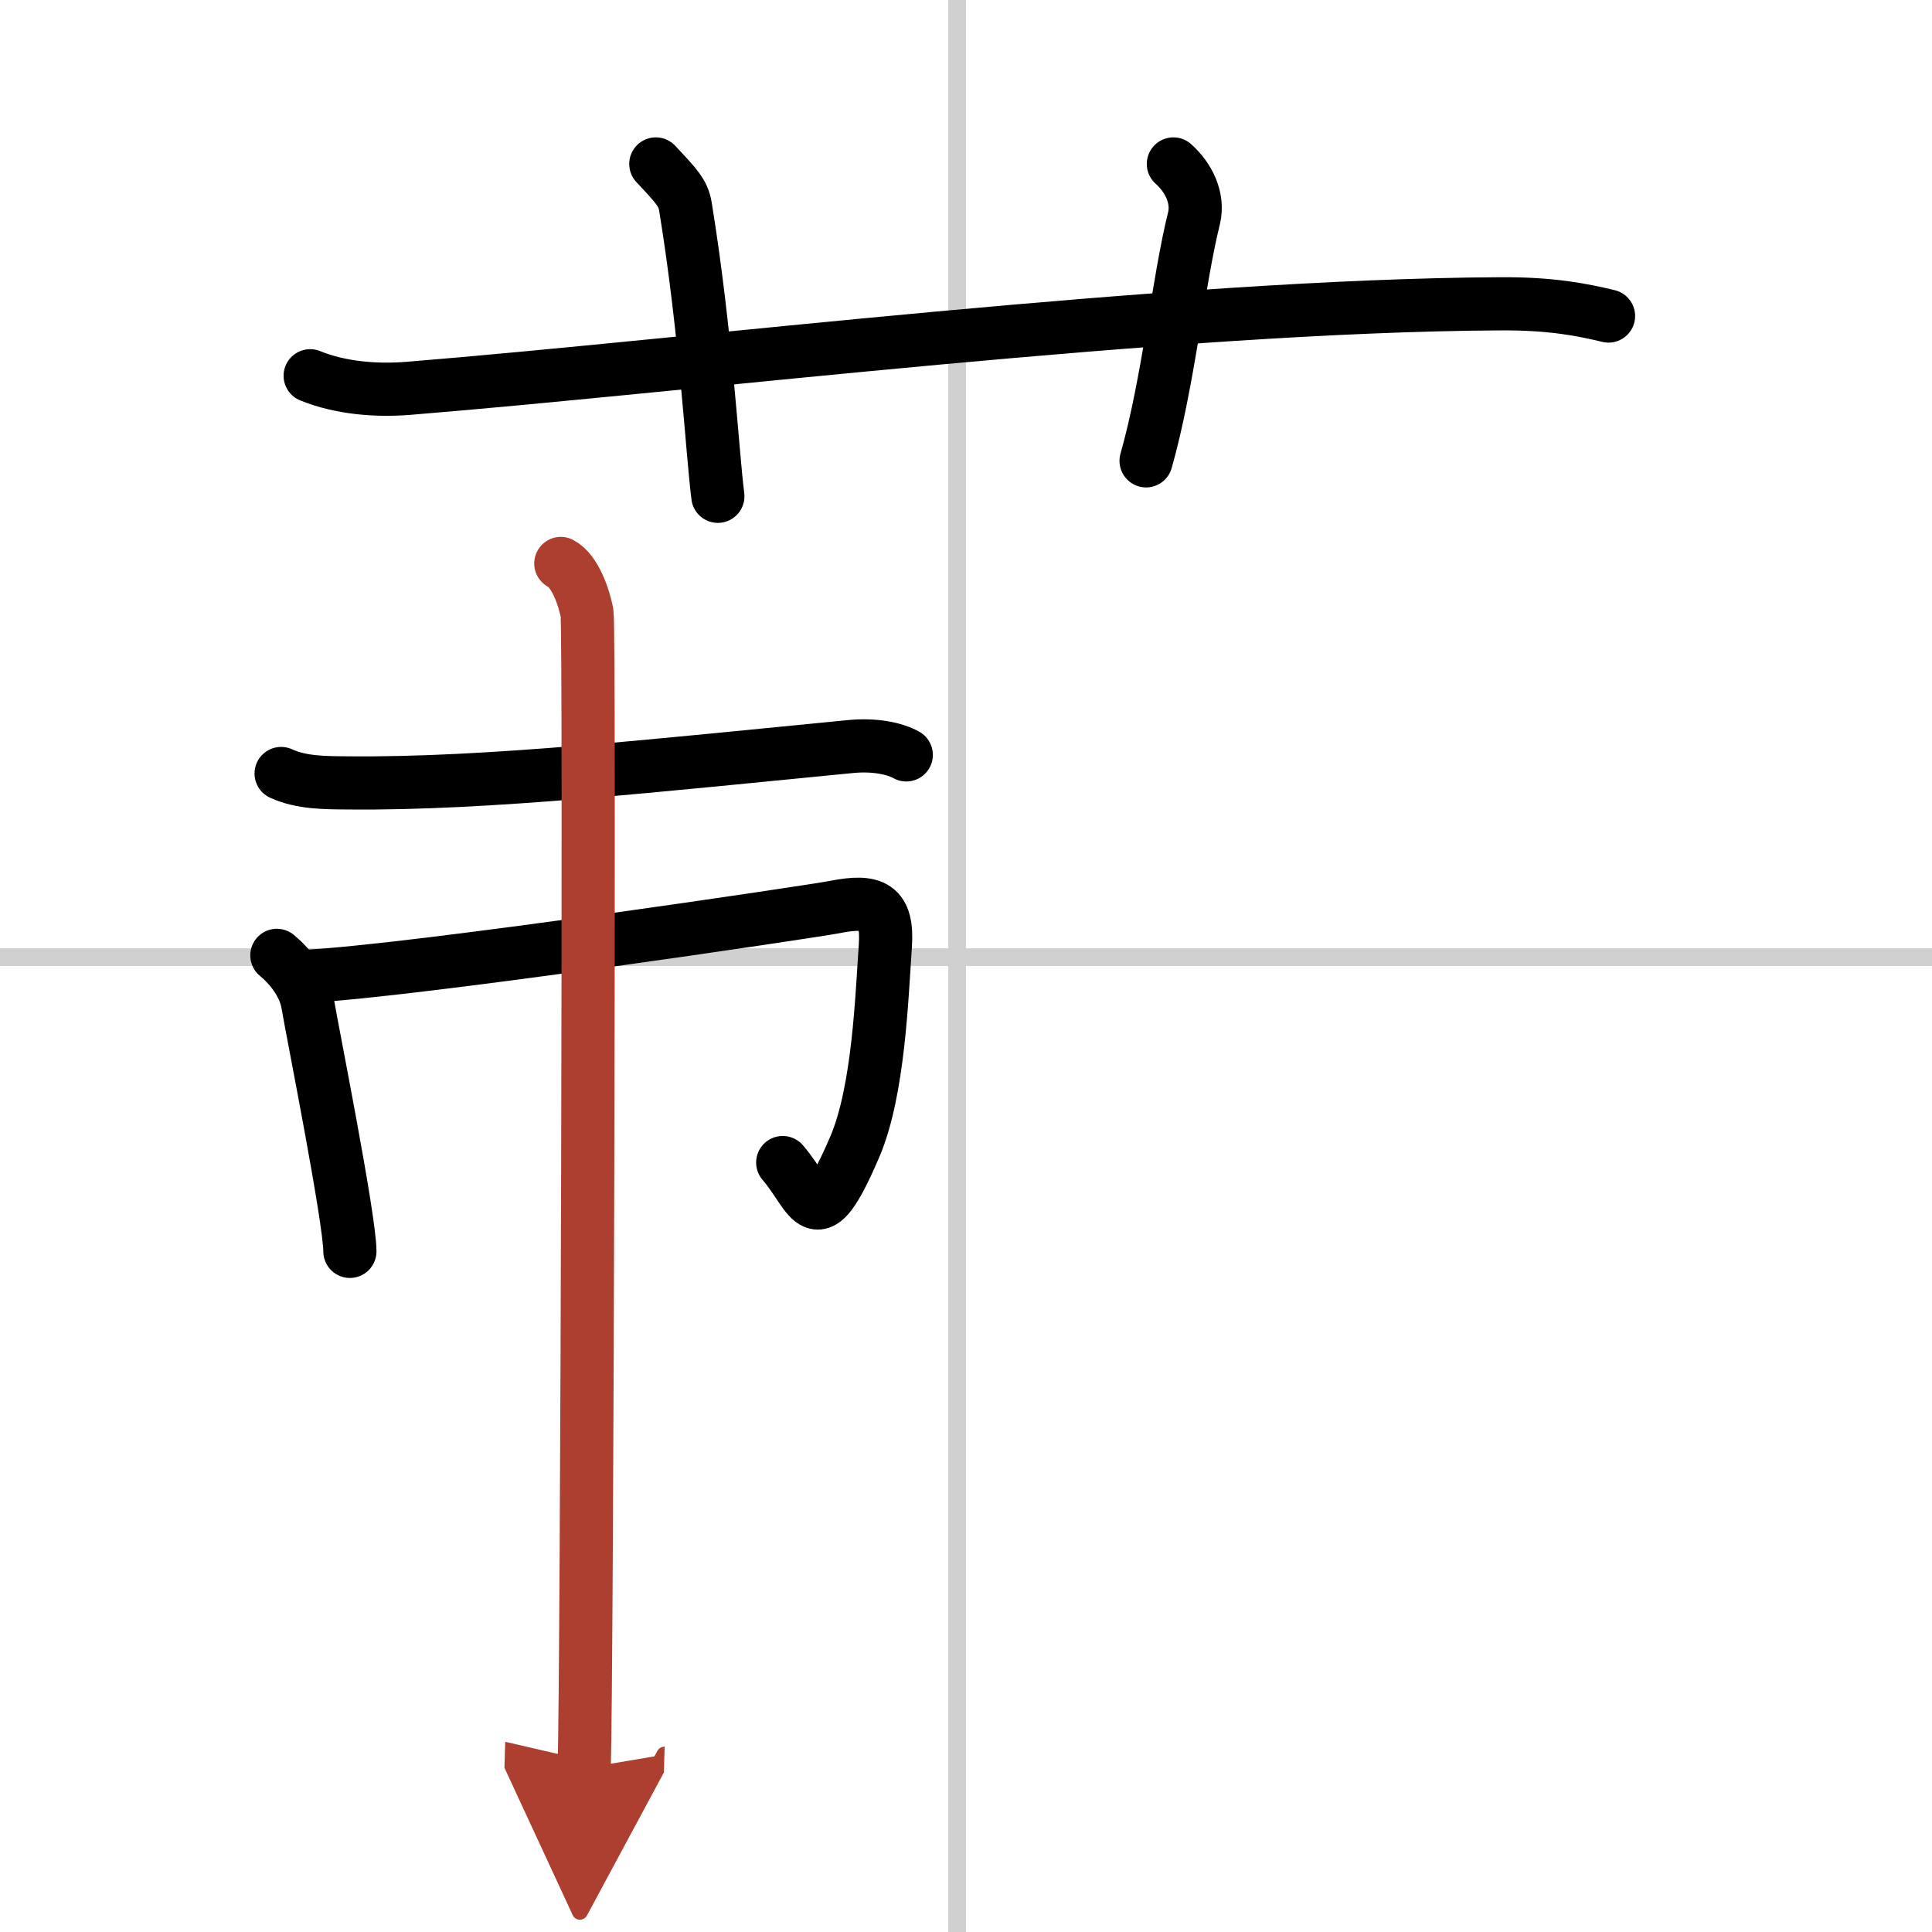
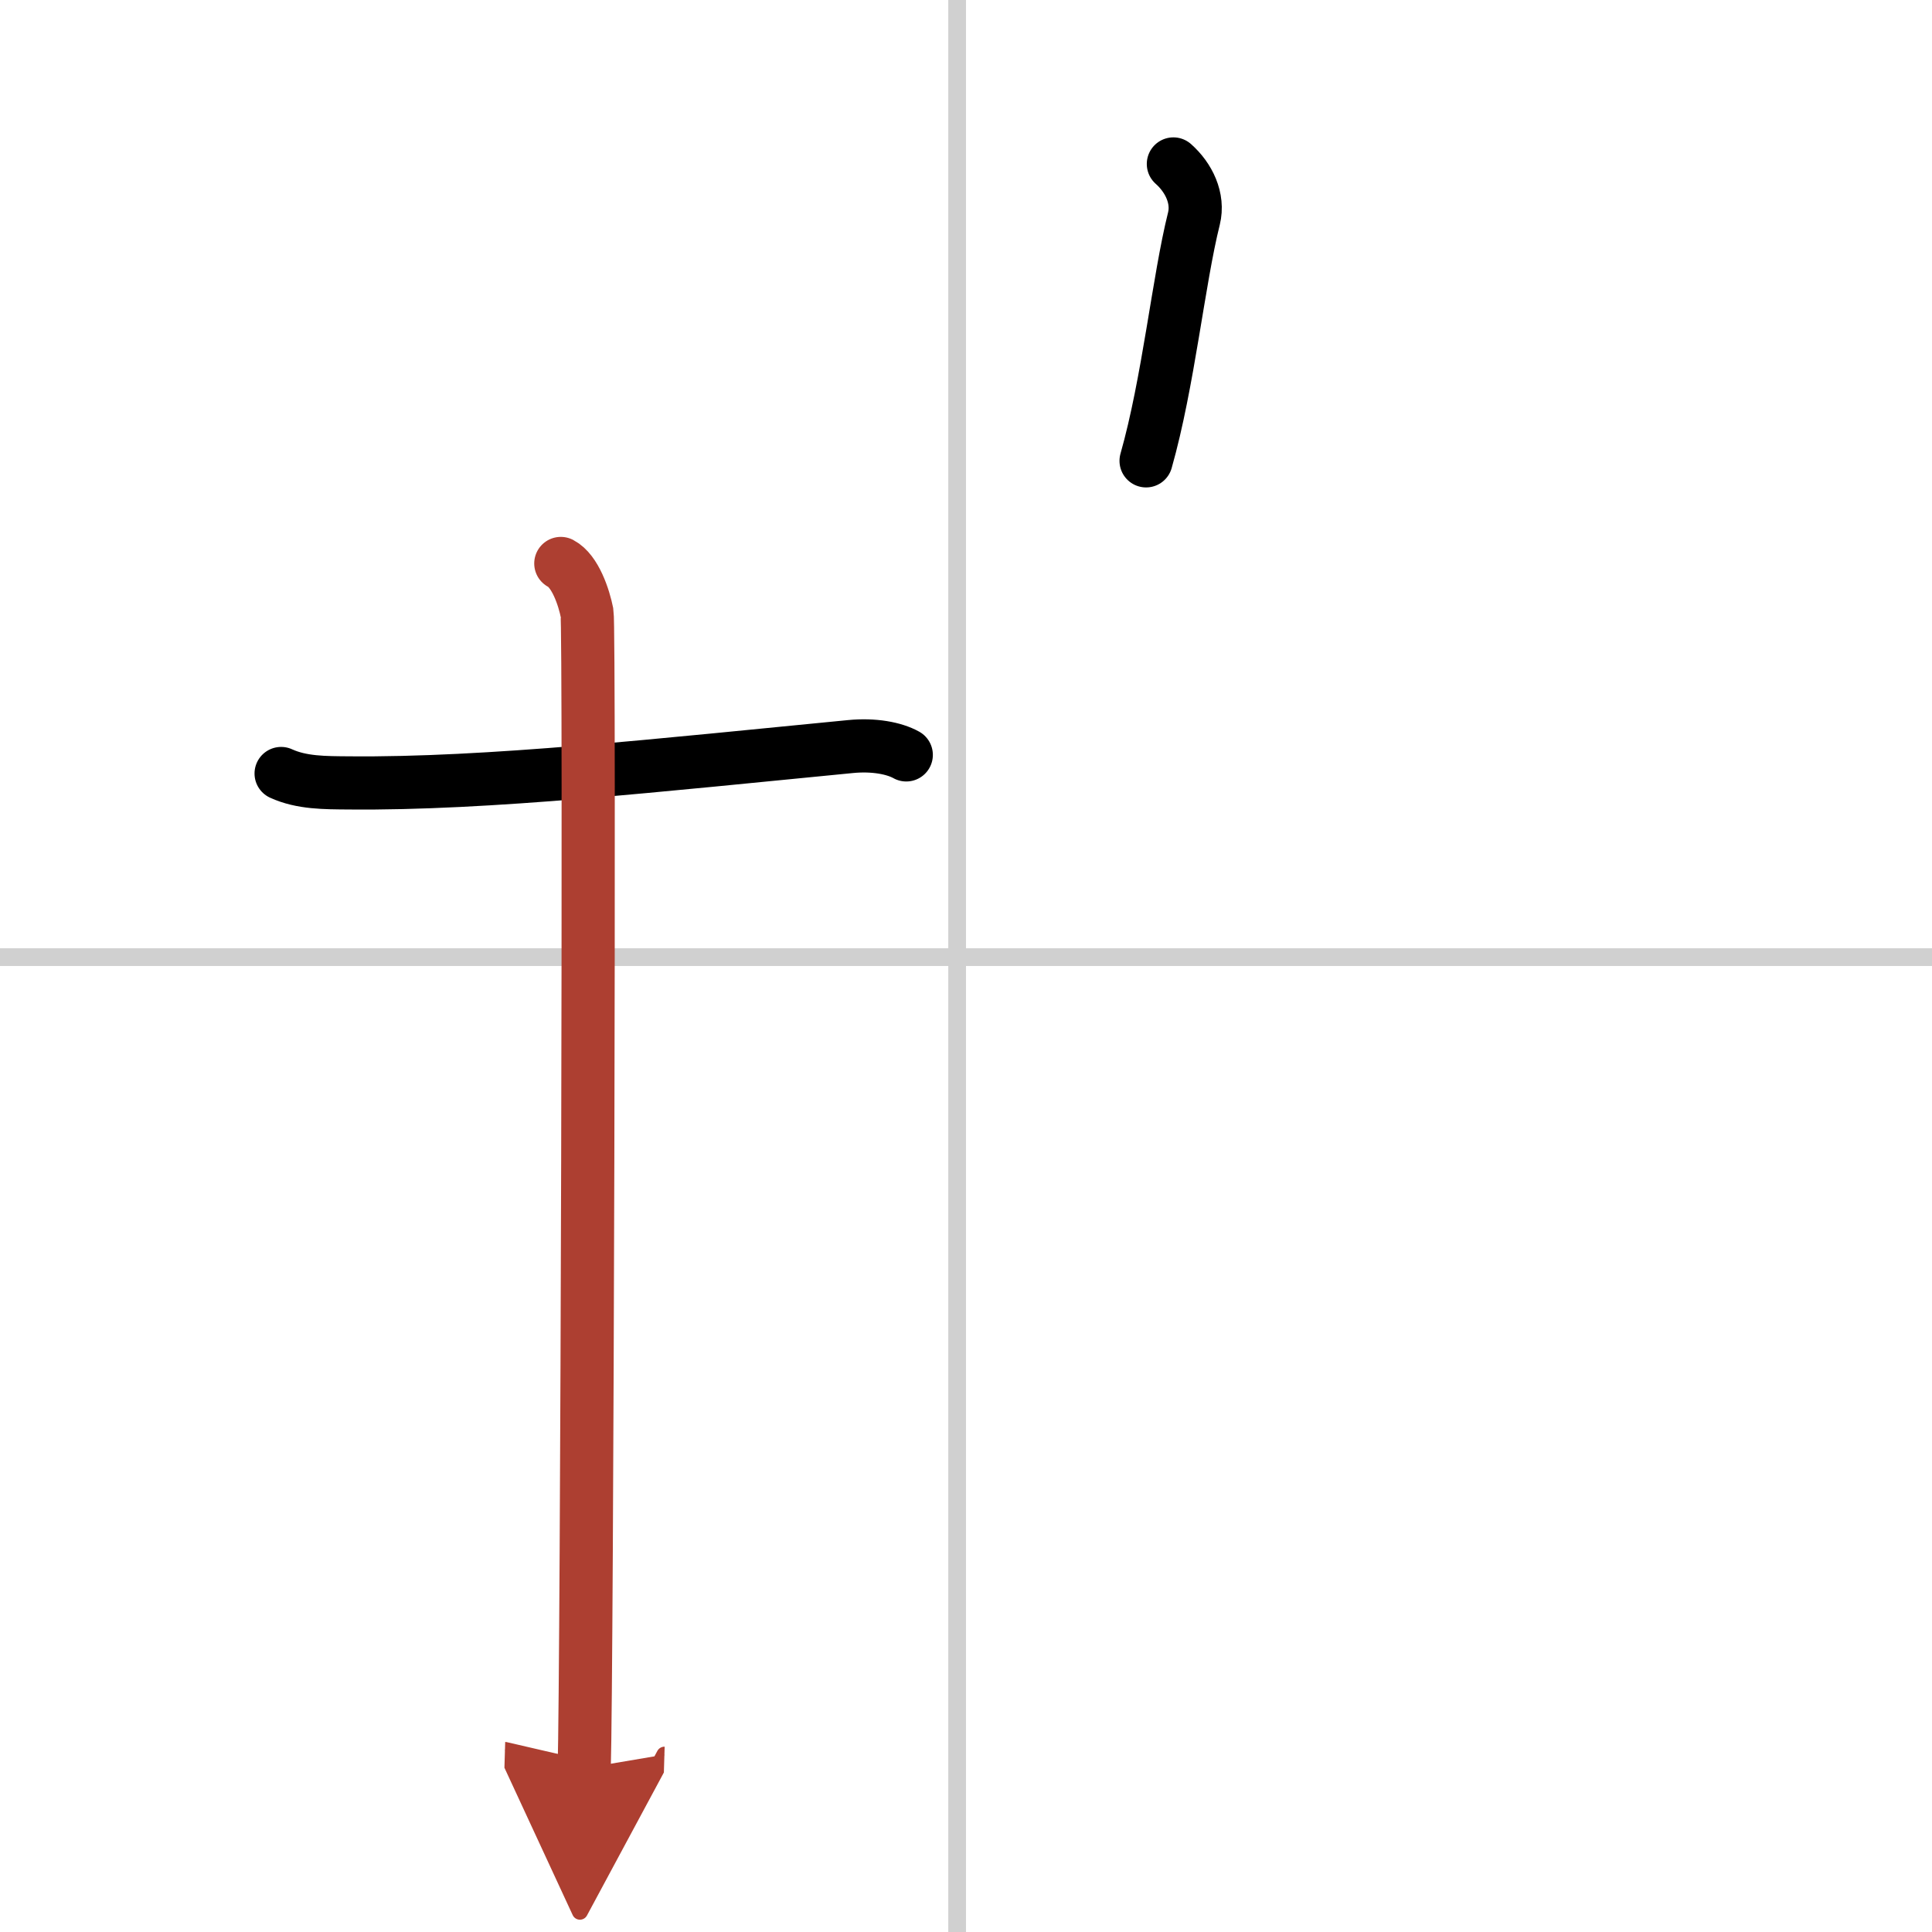
<svg xmlns="http://www.w3.org/2000/svg" width="400" height="400" viewBox="0 0 109 109">
  <defs>
    <marker id="a" markerWidth="4" orient="auto" refX="1" refY="5" viewBox="0 0 10 10">
      <polyline points="0 0 10 5 0 10 1 5" fill="#ad3f31" stroke="#ad3f31" />
    </marker>
  </defs>
  <g fill="none" stroke="#000" stroke-linecap="round" stroke-linejoin="round" stroke-width="3">
    <rect width="100%" height="100%" fill="#fff" stroke="#fff" />
    <line x1="54" x2="54" y2="109" stroke="#d0d0d0" stroke-width="1" />
    <line x2="109" y1="54" y2="54" stroke="#d0d0d0" stroke-width="1" />
-     <path d="m17.5 21.2c1.75 0.71 3.78 0.85 5.53 0.71 16.07-1.3 43.07-4.67 61.6-4.77 2.91-0.02 4.66 0.34 6.12 0.69" />
-     <path d="m37 9.25c1.17 1.25 1.54 1.63 1.67 2.4 1.17 7.19 1.5 13.74 1.83 16.35" />
    <path d="m66.2 9.25c0.87 0.77 1.44 1.94 1.16 3.08-0.87 3.47-1.44 9.24-2.7 13.67" />
    <path d="m15.86 43.64c1.16 0.53 2.47 0.52 3.81 0.53 7.83 0.08 17.69-1.02 28.31-2.05 1.32-0.13 2.47 0.09 3.15 0.47" />
-     <path d="m15.62 53.9c0.74 0.61 1.55 1.61 1.74 2.72 0.24 1.46 2.38 12.13 2.38 13.98" />
-     <path d="m17.27 55.08c5.93-0.28 28.74-3.69 29.79-3.9 2.25-0.45 3.04-0.05 2.89 2.18-0.2 2.83-0.37 8.17-1.72 11.33-2.26 5.27-2.39 2.84-4.07 0.9" />
    <path d="m31.64 31.79c0.82 0.43 1.31 1.93 1.48 2.79 0.16 0.86 0 59.82-0.16 65.18" marker-end="url(#a)" stroke="#ad3f31" />
  </g>
</svg>